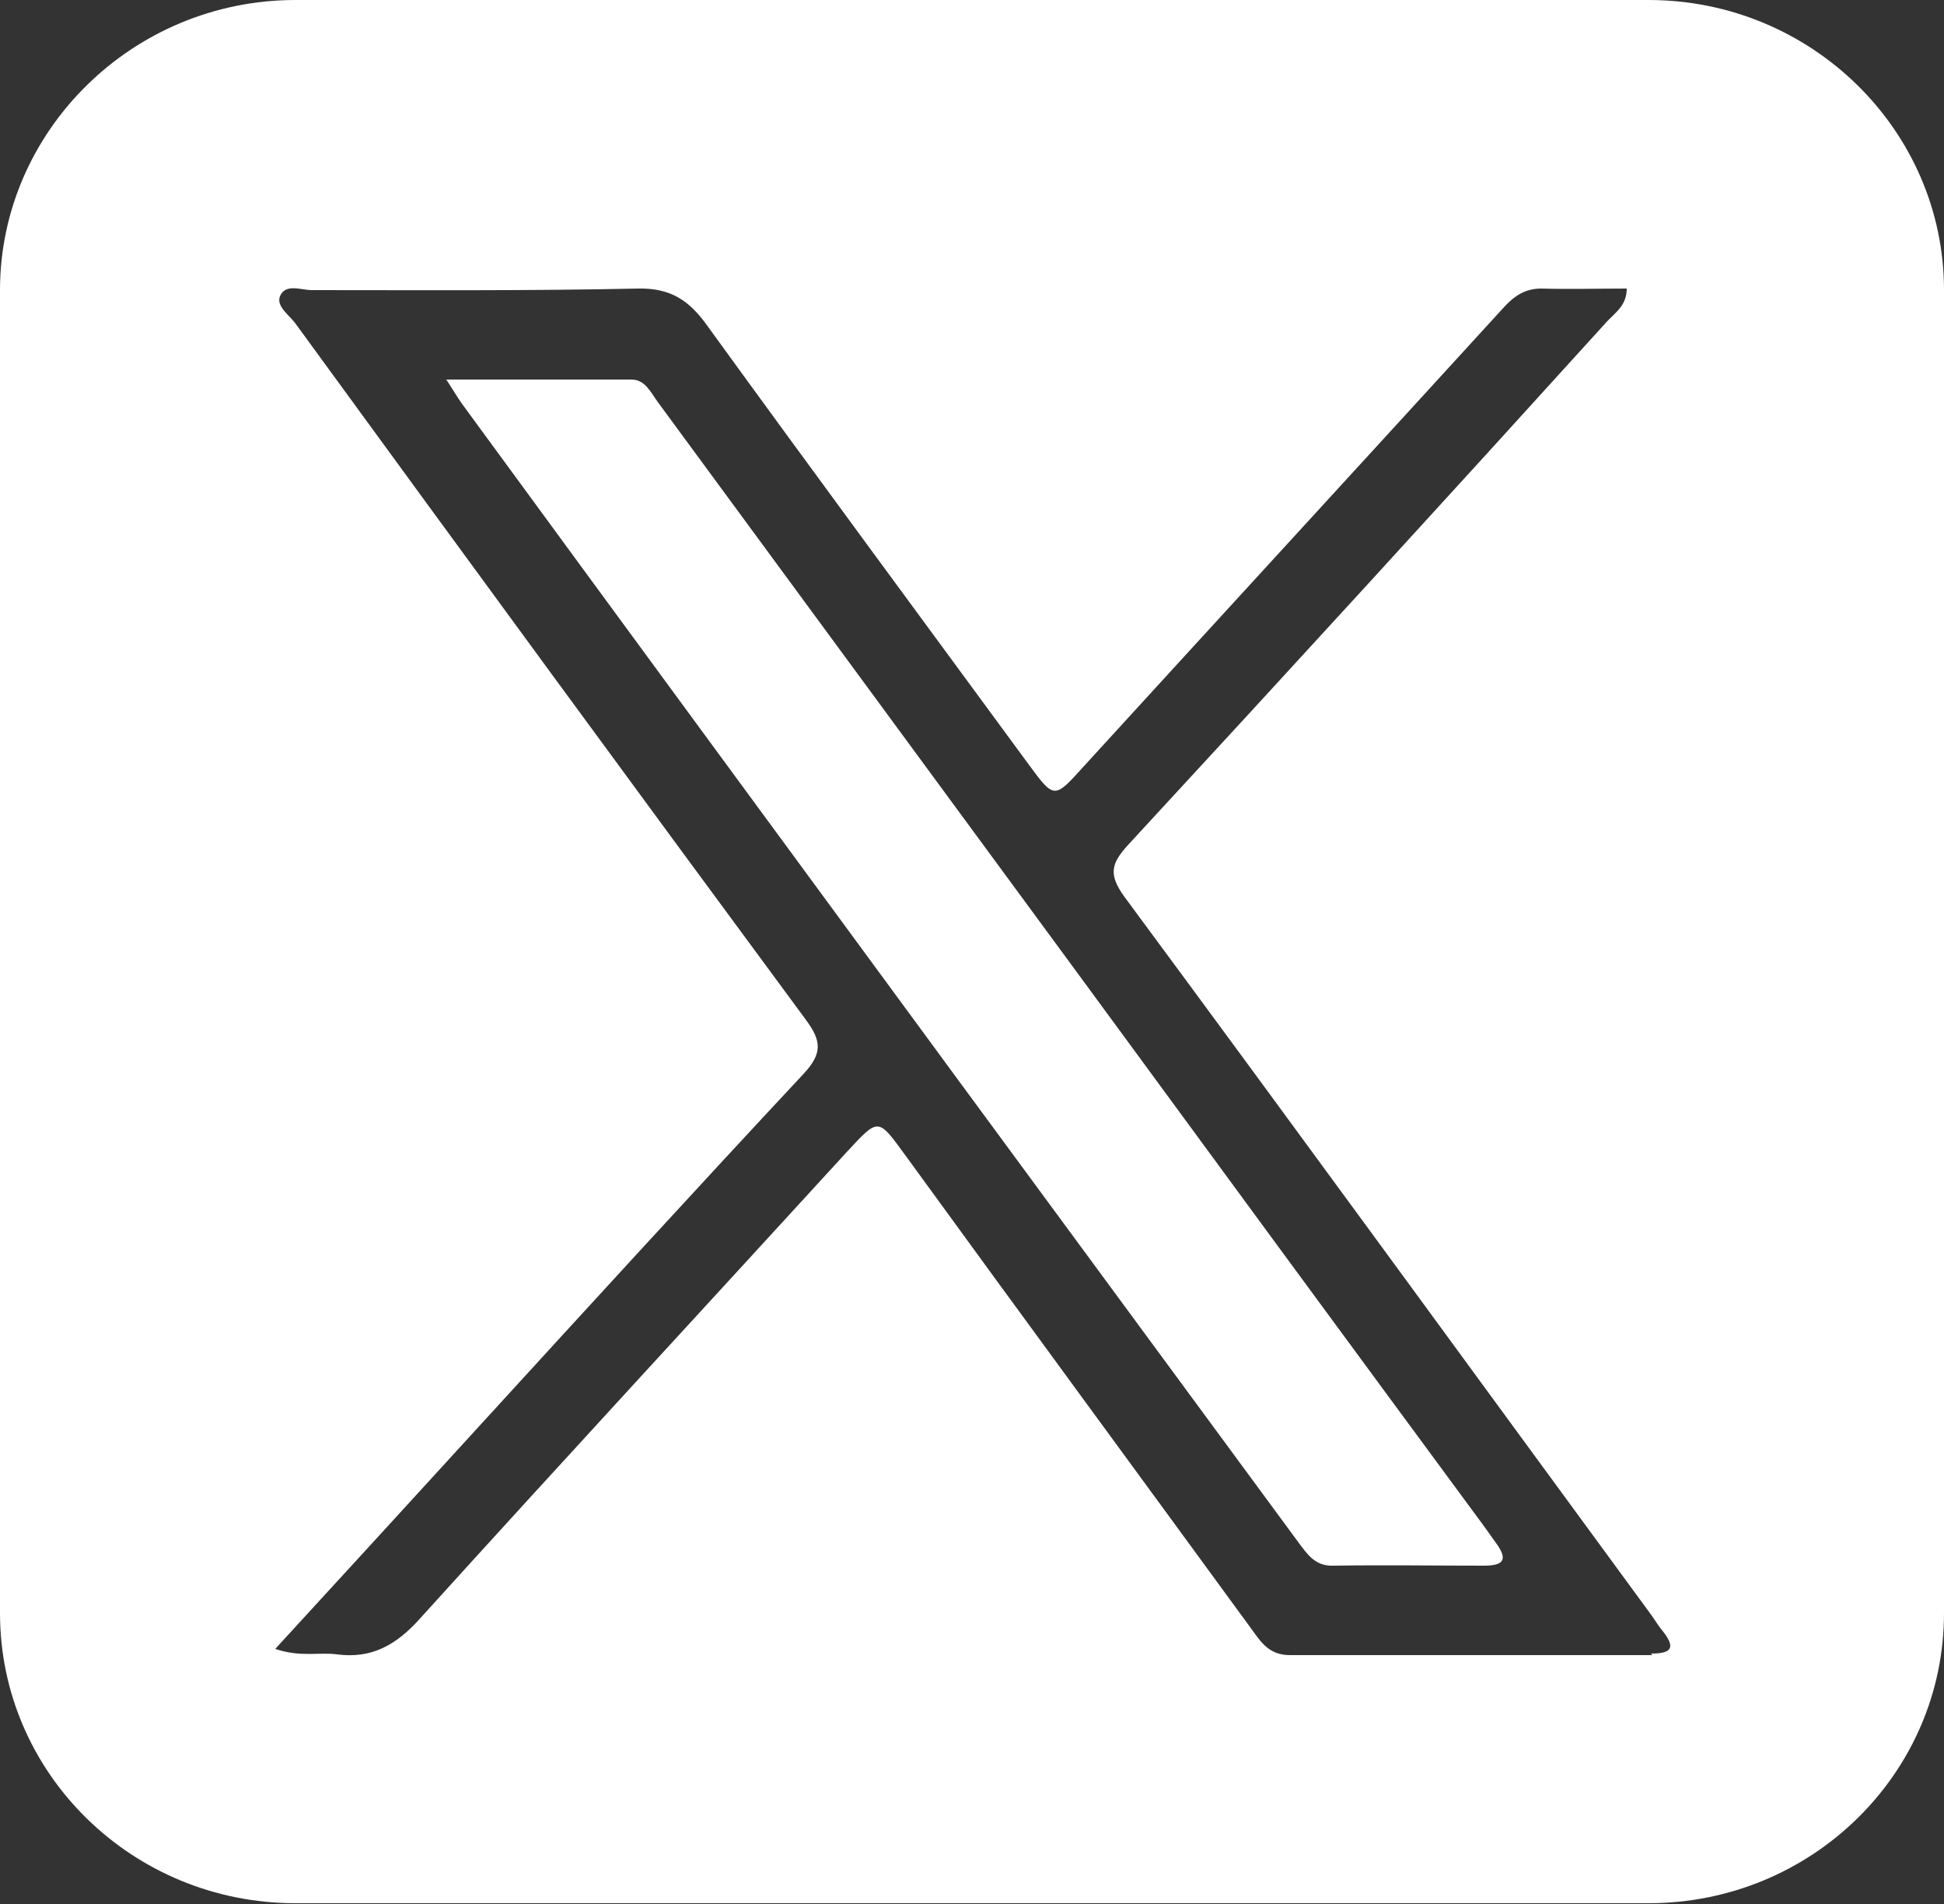
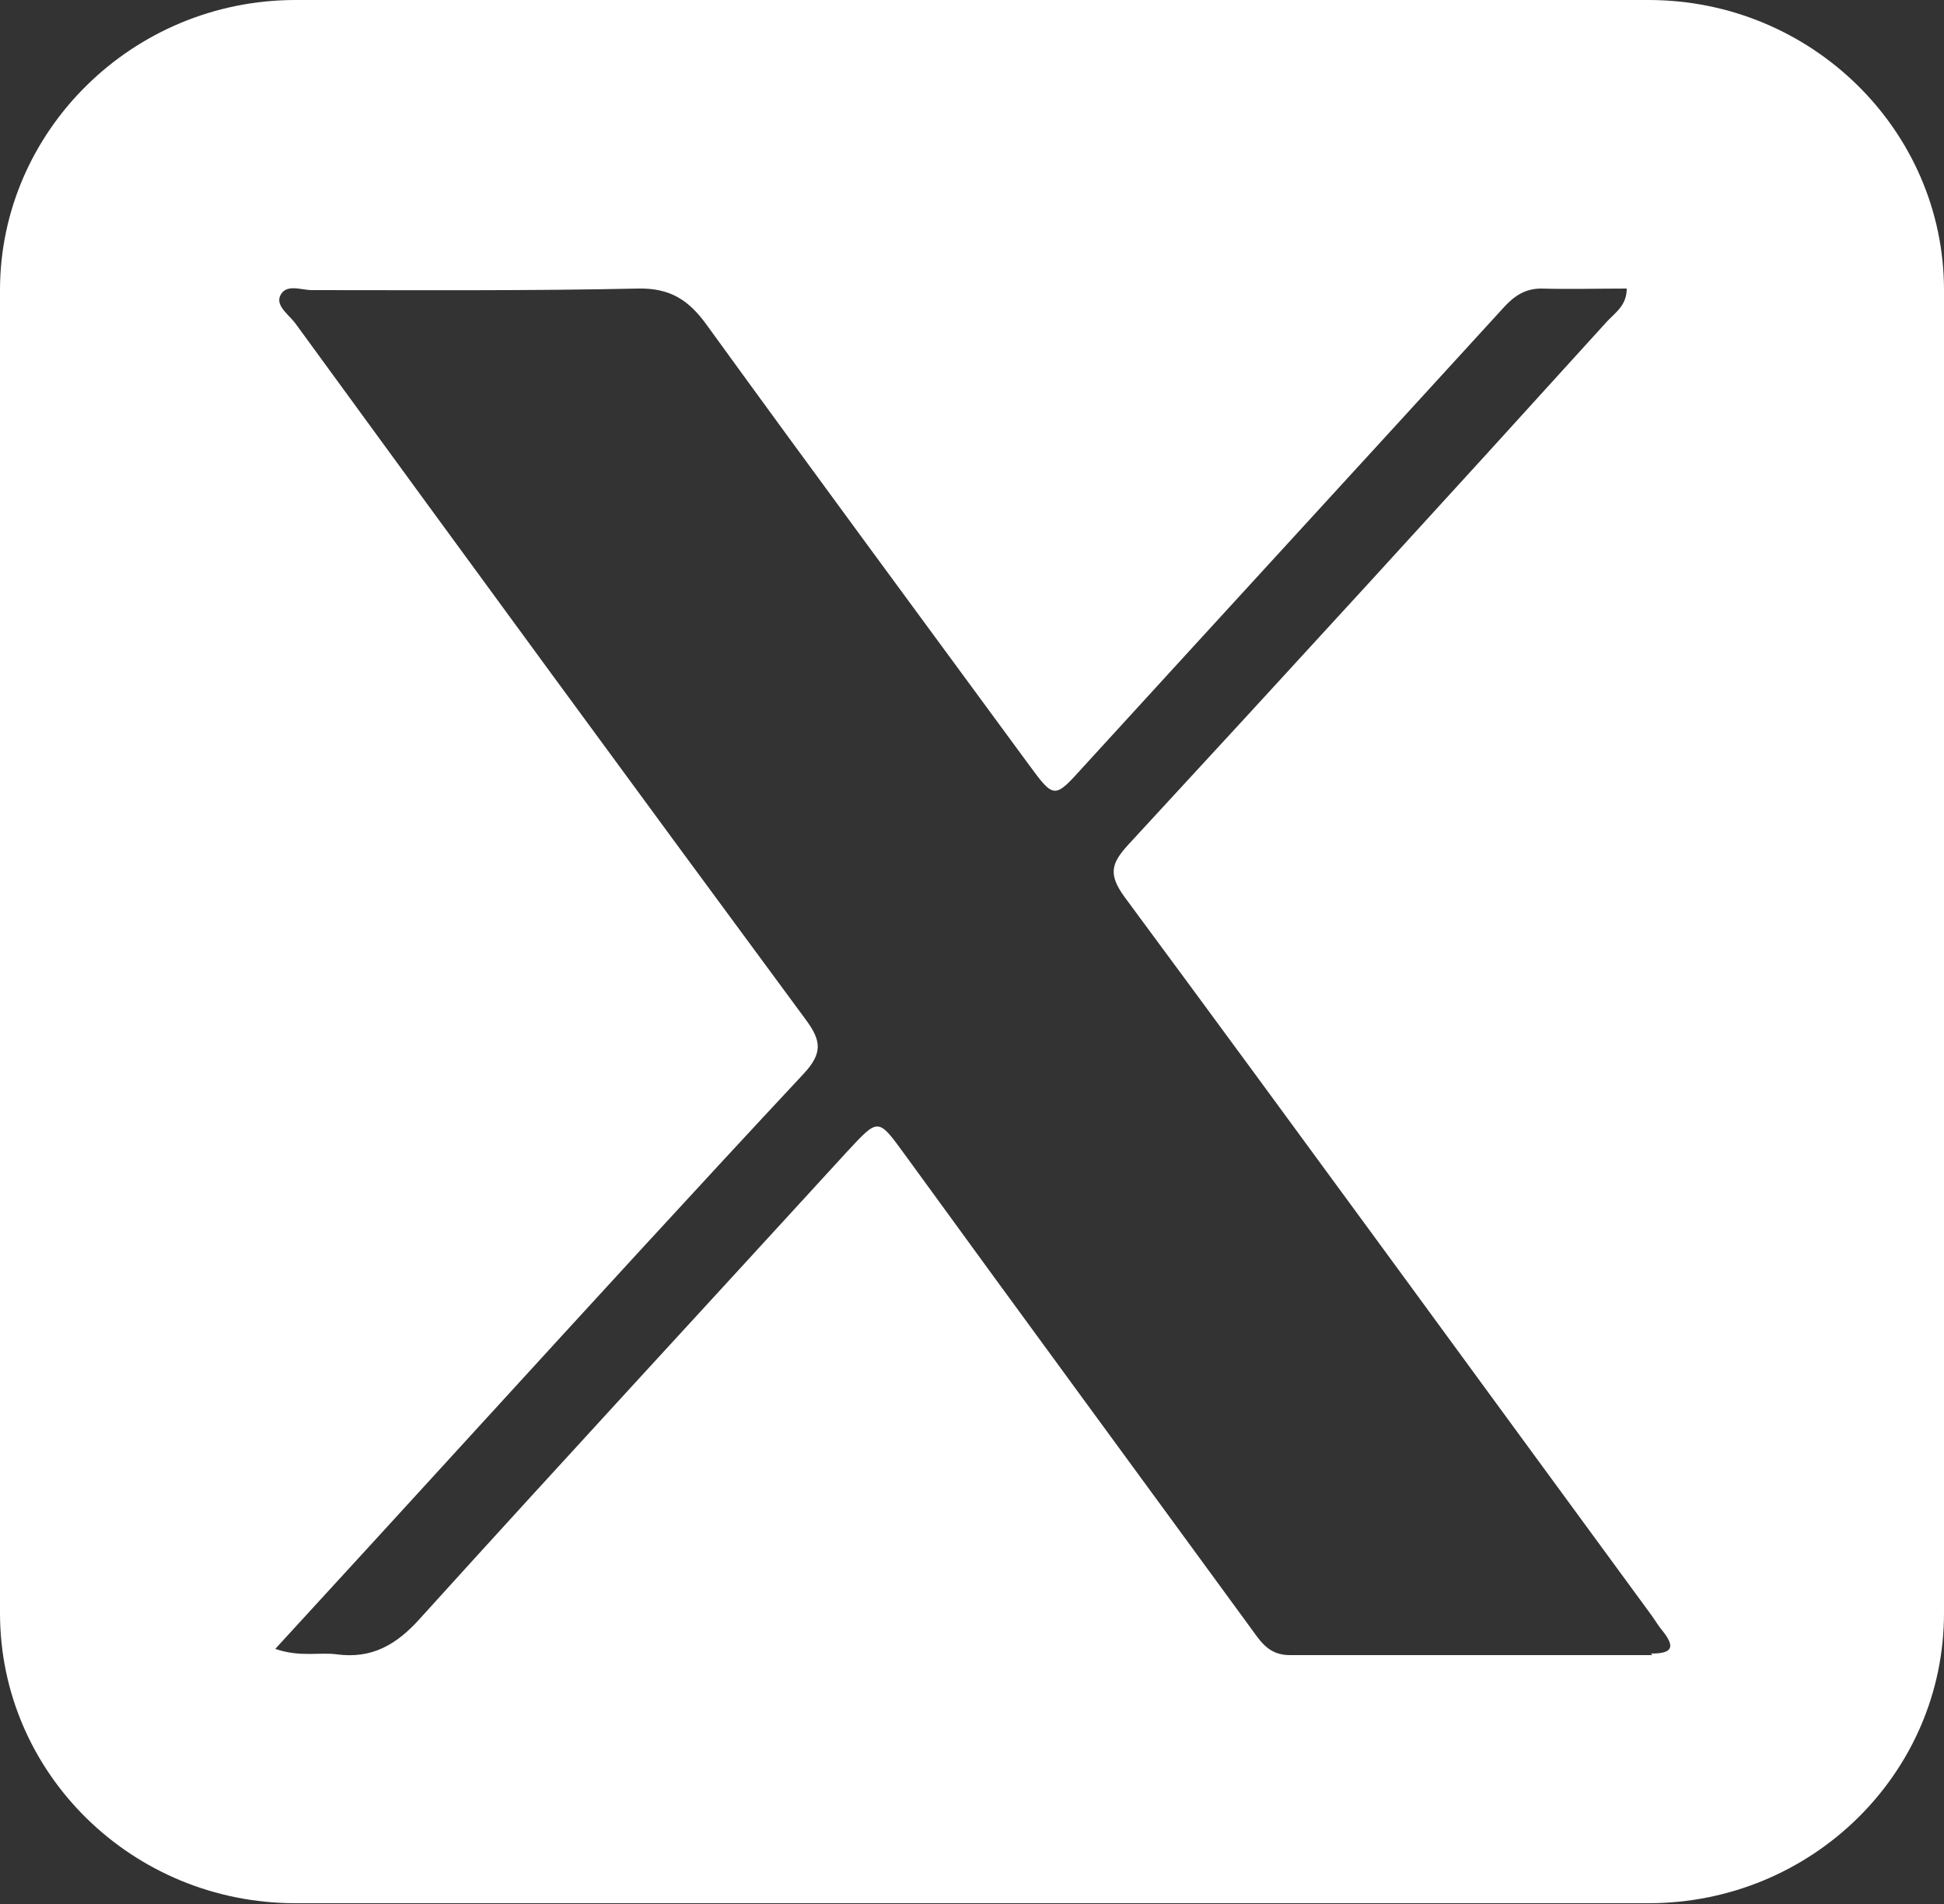
<svg xmlns="http://www.w3.org/2000/svg" id="Camada_1" data-name="Camada 1" width="25" height="24.48" viewBox="0 0 25 24.48">
  <rect x="0" y="0" width="25" height="24.48" fill="#333333" stroke="none" />
  <defs>
    <style>
      .cls-1 {
        fill: #fff;
        fill-rule: evenodd;
        stroke-width: 0px;
      }
    </style>
  </defs>
-   <path class="cls-1" d="m19.09,19.63c-1.77-2.4-3.54-4.81-5.3-7.21-1.78-2.42-3.55-4.83-5.33-7.25-.09-.12-.16-.29-.34-.29-.76,0-1.53,0-2.38,0,.11.17.15.24.2.31,2.13,2.91,4.27,5.82,6.4,8.72,1.45,1.97,2.9,3.94,4.35,5.91.12.16.22.32.46.31.64-.01,1.29,0,1.93,0,.25,0,.32-.07.16-.29-.05-.07-.1-.14-.15-.21Z" />
-   <path class="cls-1" d="m21.2,0H3.8C1.7,0,0,1.69,0,3.73v17.01c0,2.06,1.7,3.73,3.8,3.73h17.4c2.1,0,3.8-1.67,3.8-3.73V3.73c0-2.05-1.7-3.73-3.8-3.73Zm.05,21.28c-1.55,0-3.1,0-4.66,0-.24,0-.35-.13-.47-.3-1.49-2.04-2.99-4.08-4.48-6.13-.35-.48-.34-.48-.74-.05-1.83,2-3.67,3.99-5.49,6-.31.35-.63.53-1.08.47-.23-.03-.47.04-.79-.07.9-.98,1.76-1.92,2.61-2.85,1.39-1.52,2.78-3.04,4.19-4.55.24-.26.22-.42.03-.68-2.2-2.98-4.39-5.97-6.57-8.96-.08-.11-.25-.22-.2-.35.07-.17.27-.08.41-.08,1.4,0,2.8.01,4.19-.02.42-.01.66.15.89.47,1.37,1.89,2.76,3.77,4.14,5.65.33.45.33.44.71.02,1.8-1.97,3.61-3.94,5.41-5.91.13-.14.27-.23.47-.23.36.01.73,0,1.1,0,0,.22-.15.31-.26.43-2.04,2.25-4.09,4.49-6.15,6.72-.22.24-.26.38-.05.67,2.27,3.07,4.52,6.16,6.78,9.24.05.07.09.14.15.21.18.23.07.28-.16.28Z" />
+   <path class="cls-1" d="m21.2,0H3.8C1.7,0,0,1.69,0,3.73v17.01c0,2.06,1.7,3.73,3.8,3.73h17.4c2.1,0,3.8-1.67,3.8-3.73V3.73c0-2.05-1.7-3.73-3.8-3.73Zm.05,21.28c-1.55,0-3.1,0-4.66,0-.24,0-.35-.13-.47-.3-1.49-2.04-2.99-4.08-4.48-6.13-.35-.48-.34-.48-.74-.05-1.83,2-3.67,3.99-5.49,6-.31.35-.63.53-1.08.47-.23-.03-.47.04-.79-.07.9-.98,1.76-1.92,2.61-2.85,1.39-1.52,2.78-3.04,4.19-4.55.24-.26.22-.42.03-.68-2.2-2.98-4.39-5.97-6.57-8.96-.08-.11-.25-.22-.2-.35.07-.17.27-.08.41-.08,1.4,0,2.8.01,4.19-.02.42-.01.66.15.89.47,1.37,1.89,2.76,3.77,4.14,5.65.33.45.33.44.71.02,1.8-1.97,3.61-3.94,5.41-5.91.13-.14.27-.23.47-.23.36.01.73,0,1.1,0,0,.22-.15.31-.26.43-2.04,2.25-4.09,4.49-6.15,6.72-.22.24-.26.38-.05.67,2.27,3.07,4.52,6.16,6.78,9.24.05.07.09.14.15.21.18.23.07.28-.16.28" />
</svg>